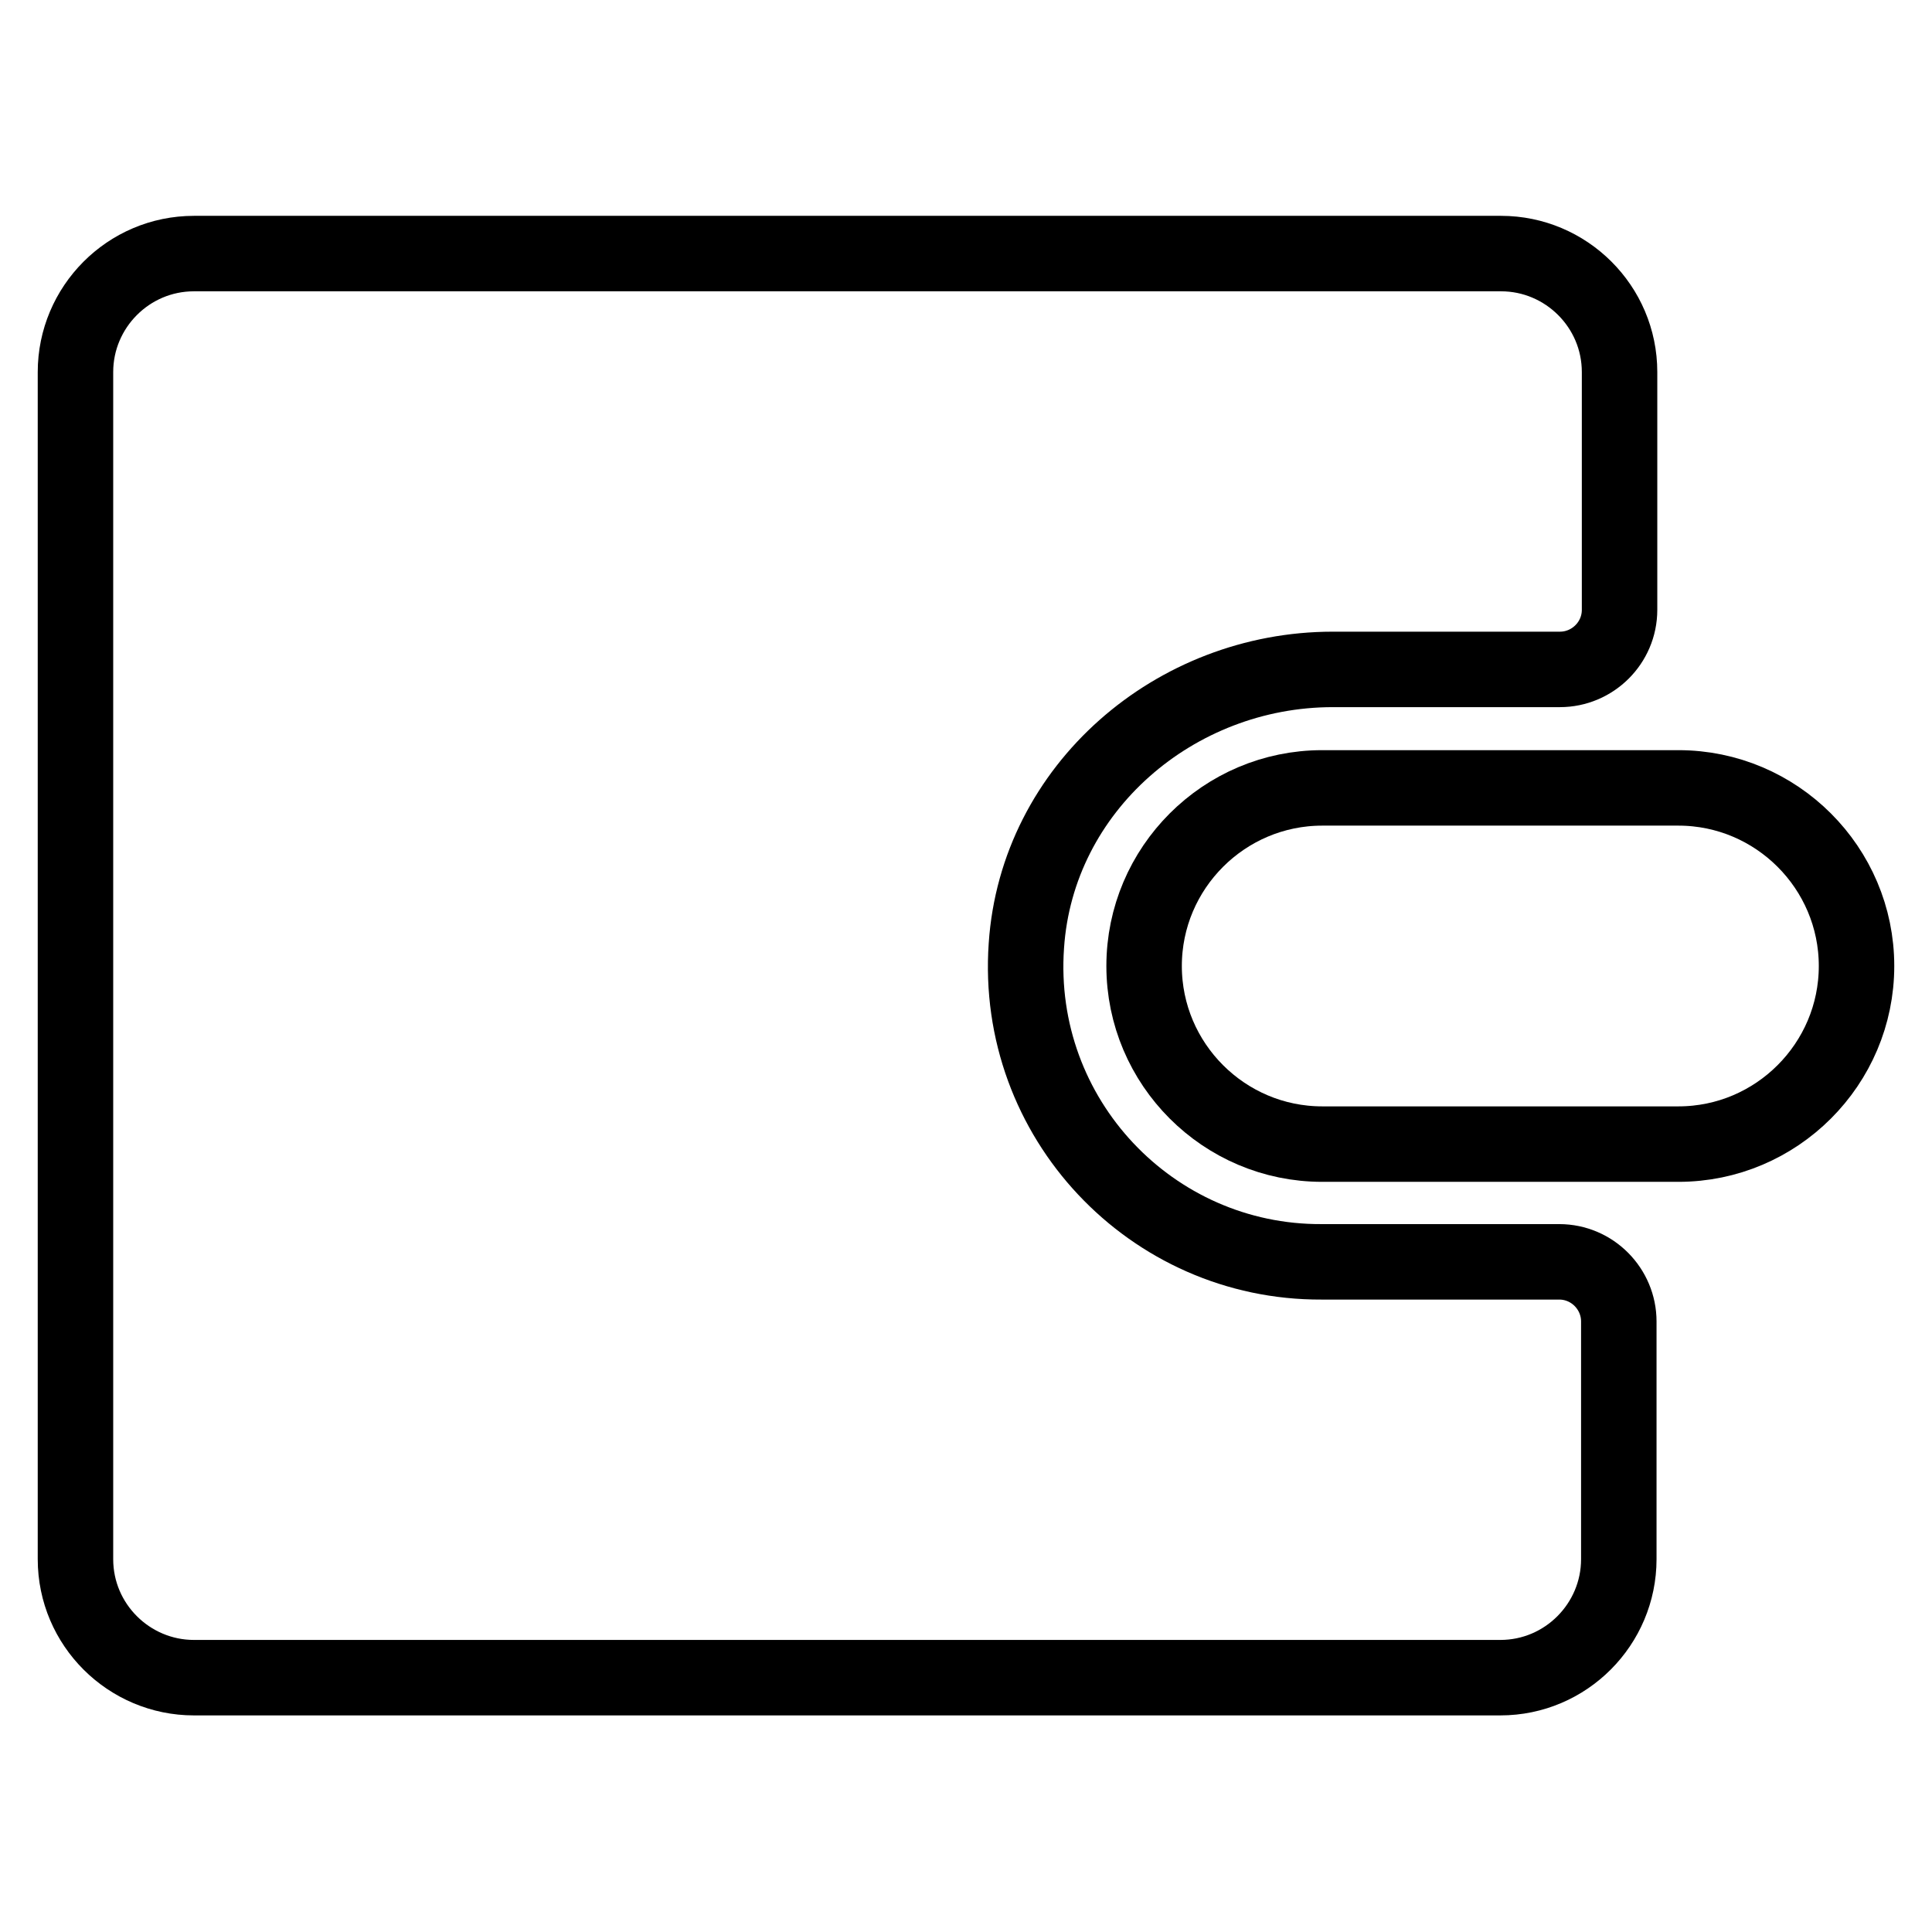
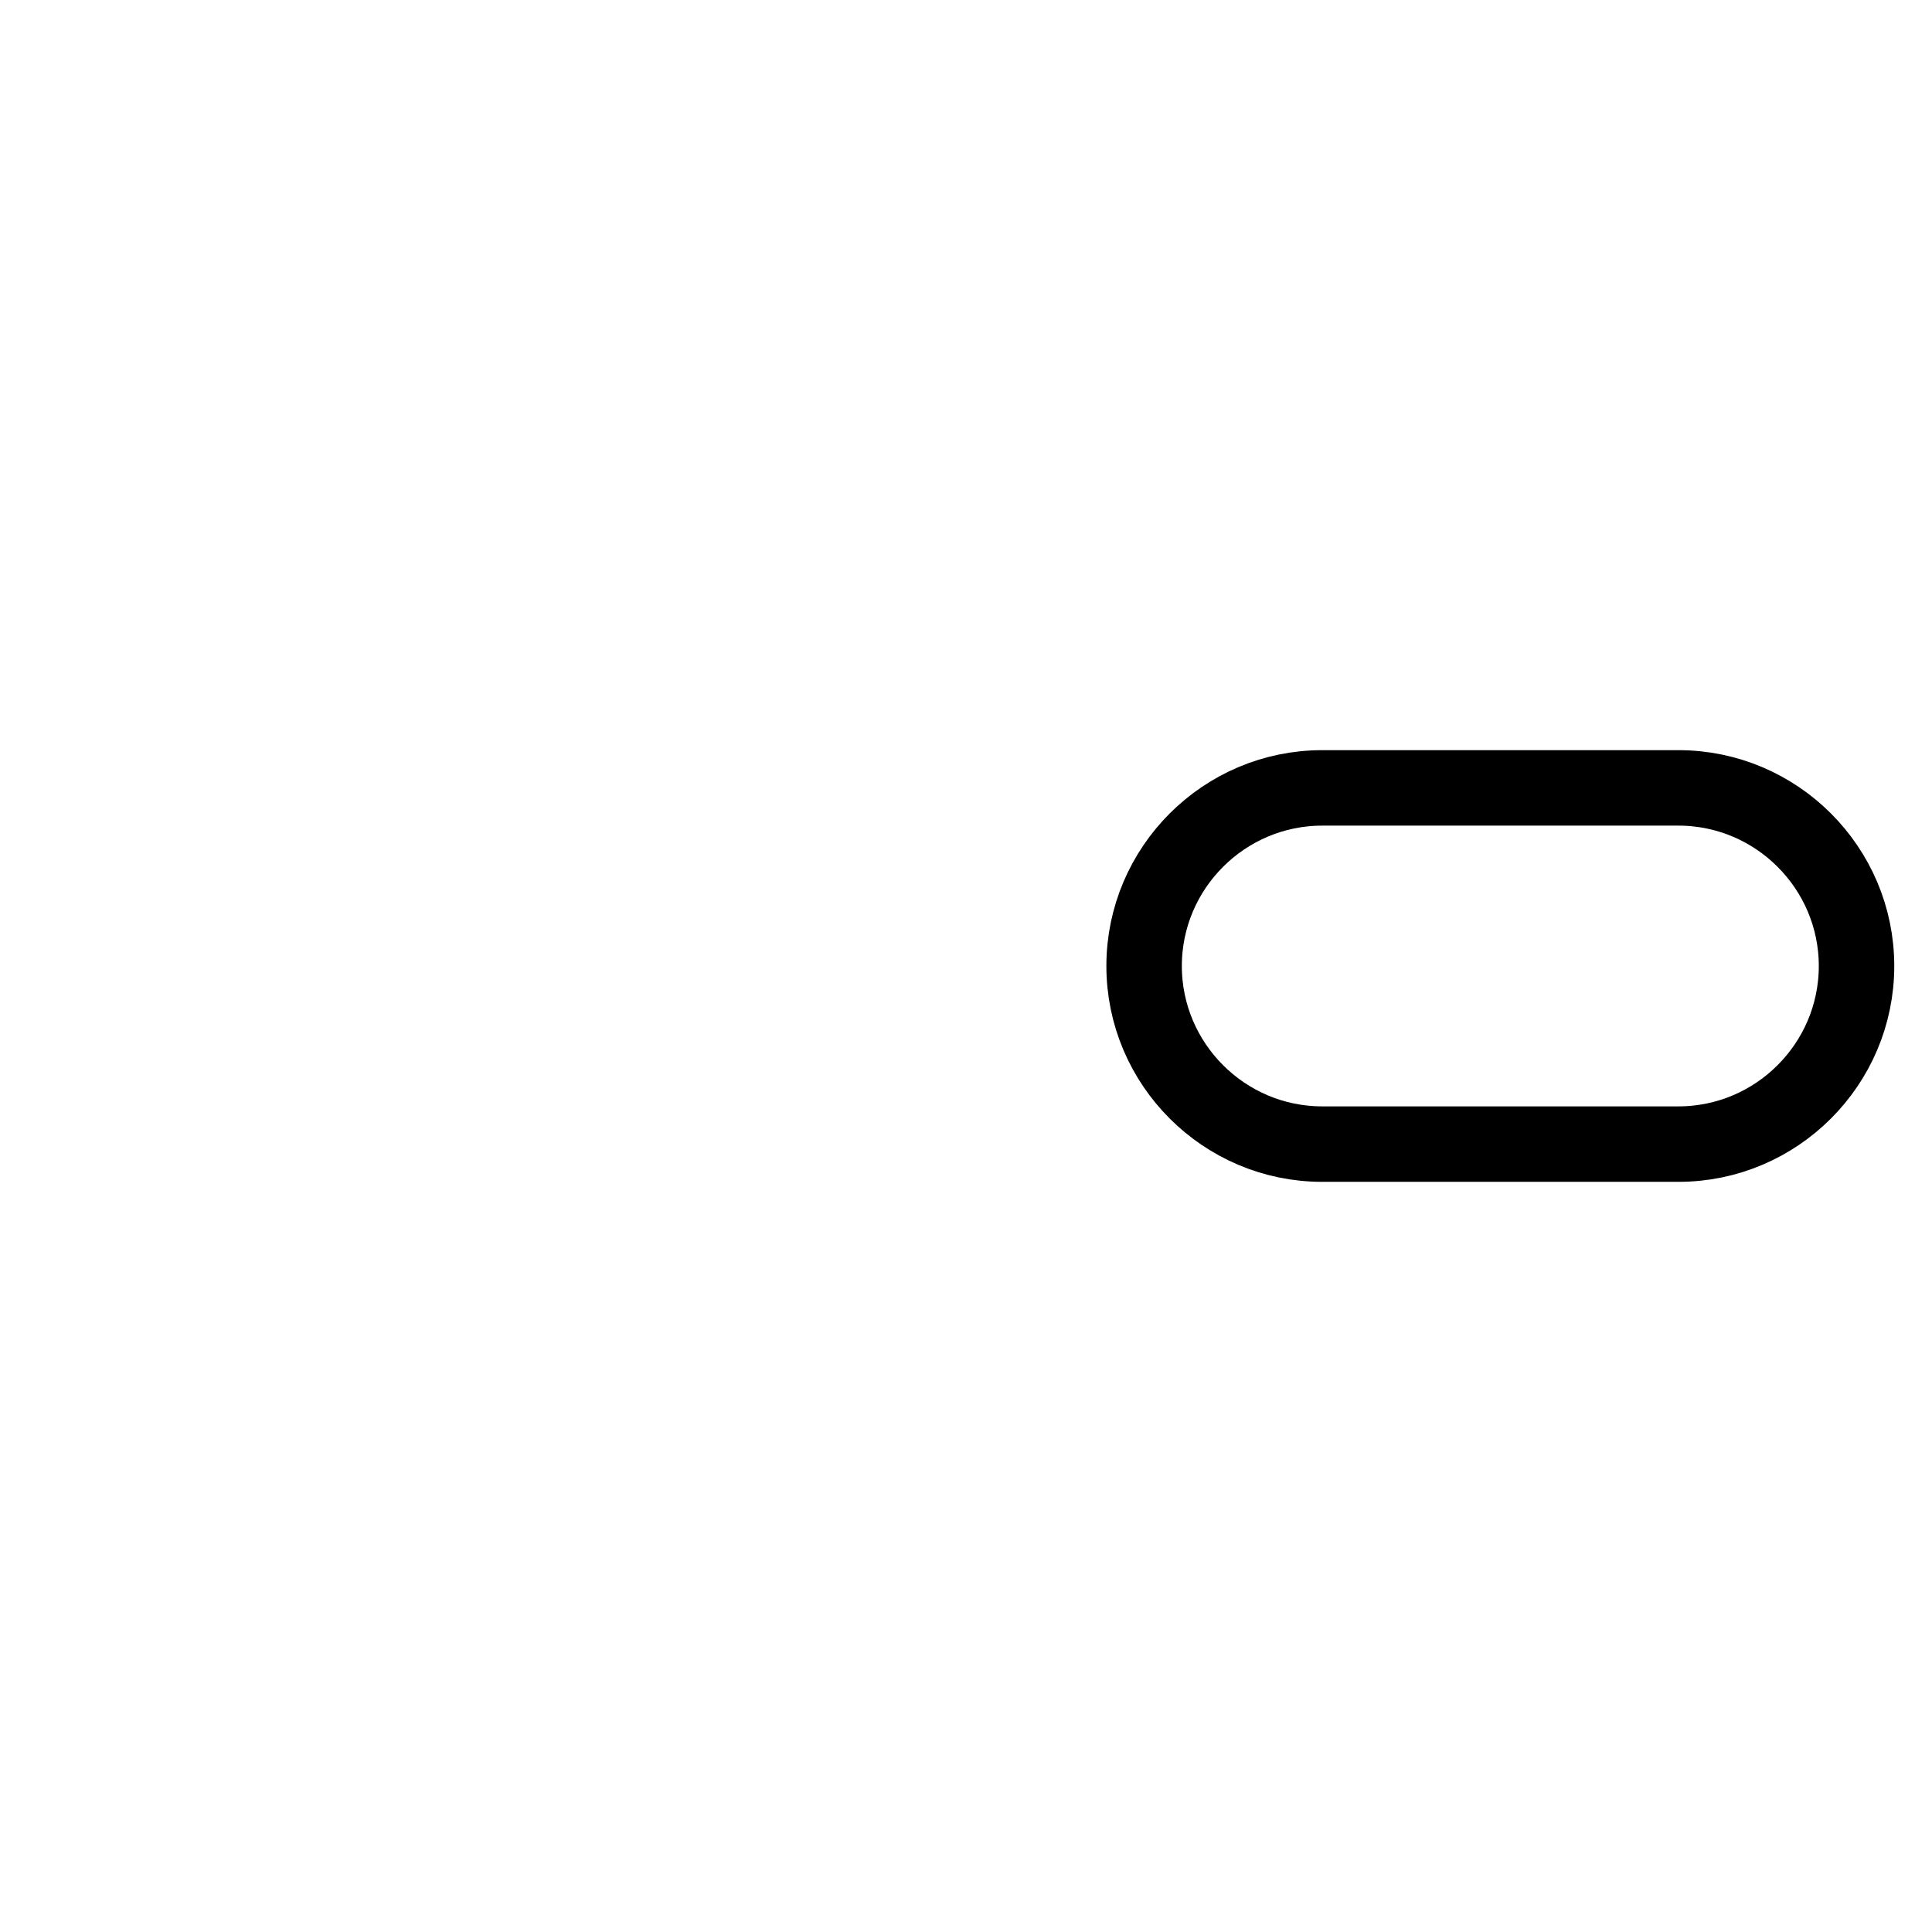
<svg xmlns="http://www.w3.org/2000/svg" version="1.1" x="0px" y="0px" viewBox="0 0 256 256" enable-background="new 0 0 256 256" xml:space="preserve">
  <g>
-     <path stroke-width="10" fill-opacity="0" stroke="#000000" d="M136,125.3c1.4-20.9,19.7-36.6,40.6-36.6h30.1c4.3,0,7.9-3.5,7.9-7.9l0,0V49.3c0-8.7-7.1-15.7-15.7-15.7 H25.7c-8.7,0-15.7,7.1-15.7,15.7v157.3c0,8.7,7.1,15.7,15.7,15.7h173.1c8.7,0,15.7-7.1,15.7-15.7v-31.5c0-4.3-3.5-7.9-7.9-7.9l0,0 h-31.5C152.6,167.3,134.4,148.2,136,125.3z" />
    <path stroke-width="10" fill-opacity="0" stroke="#000000" d="M222.4,104.4h-47.2c-13,0-23.6,10.6-23.6,23.6c0,13,10.6,23.6,23.6,23.6h47.2c13,0,23.6-10.6,23.6-23.6 C246,115,235.4,104.4,222.4,104.4C222.4,104.4,222.4,104.4,222.4,104.4L222.4,104.4z" />
  </g>
</svg>